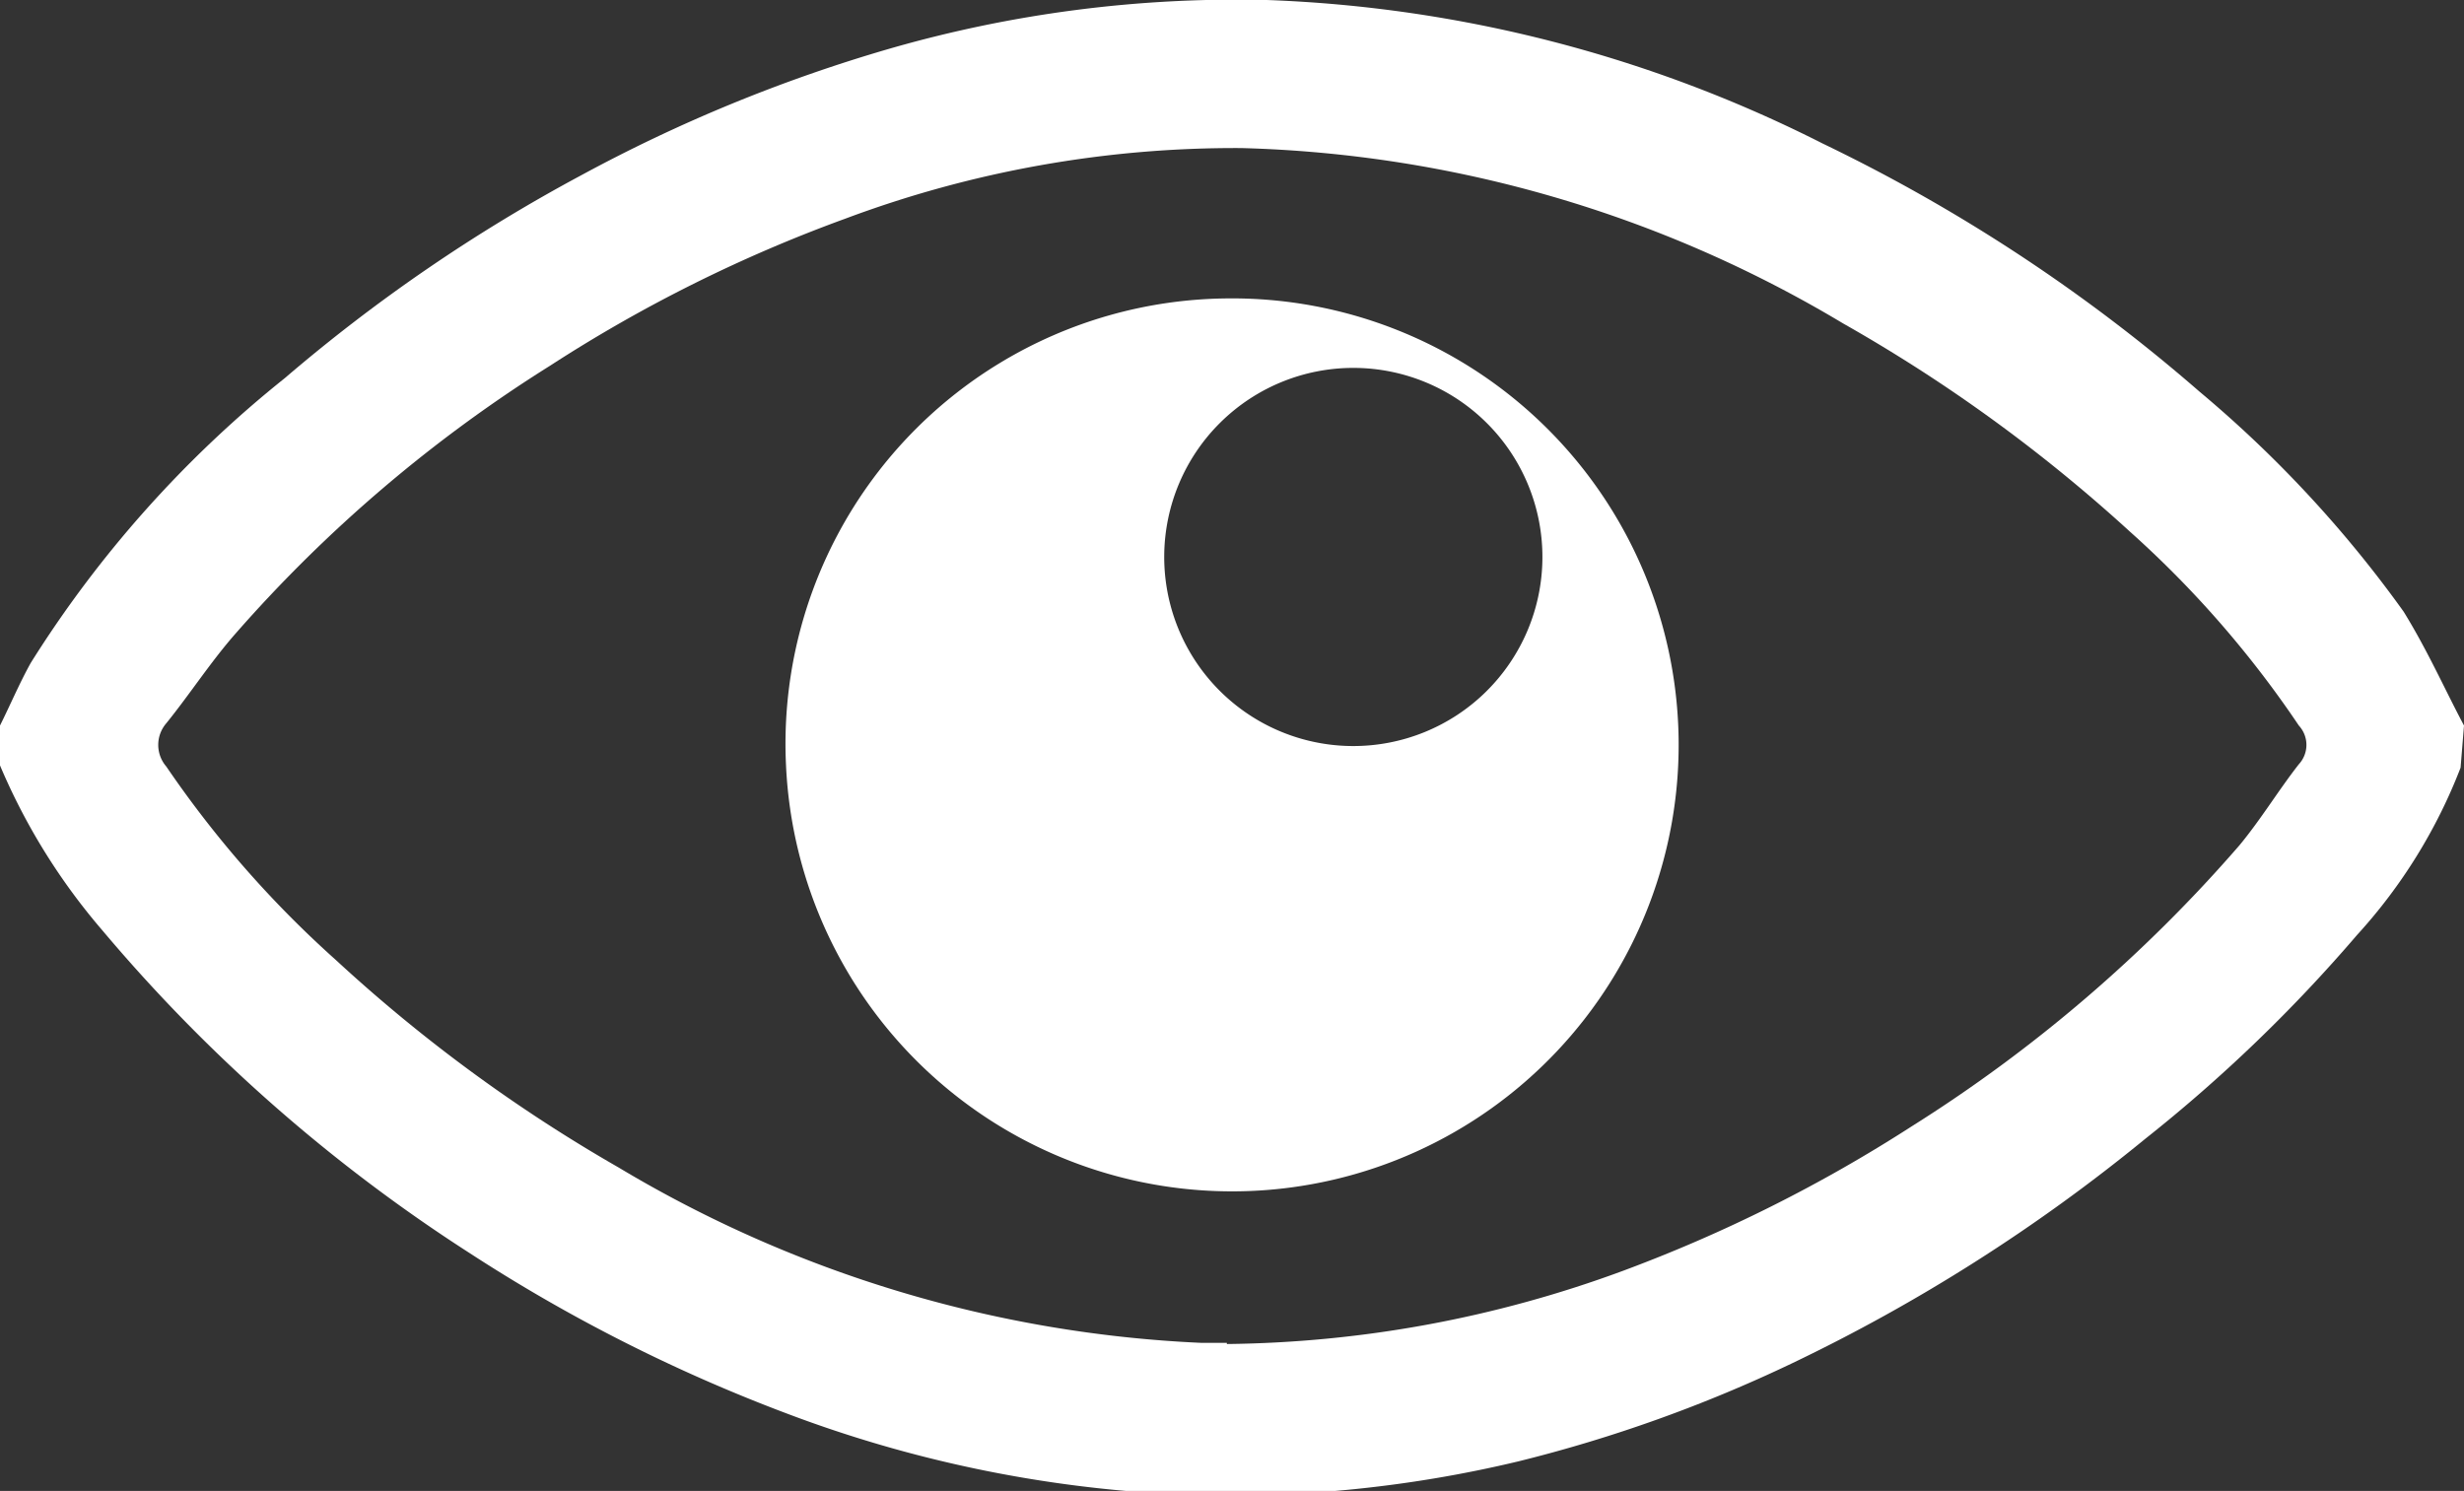
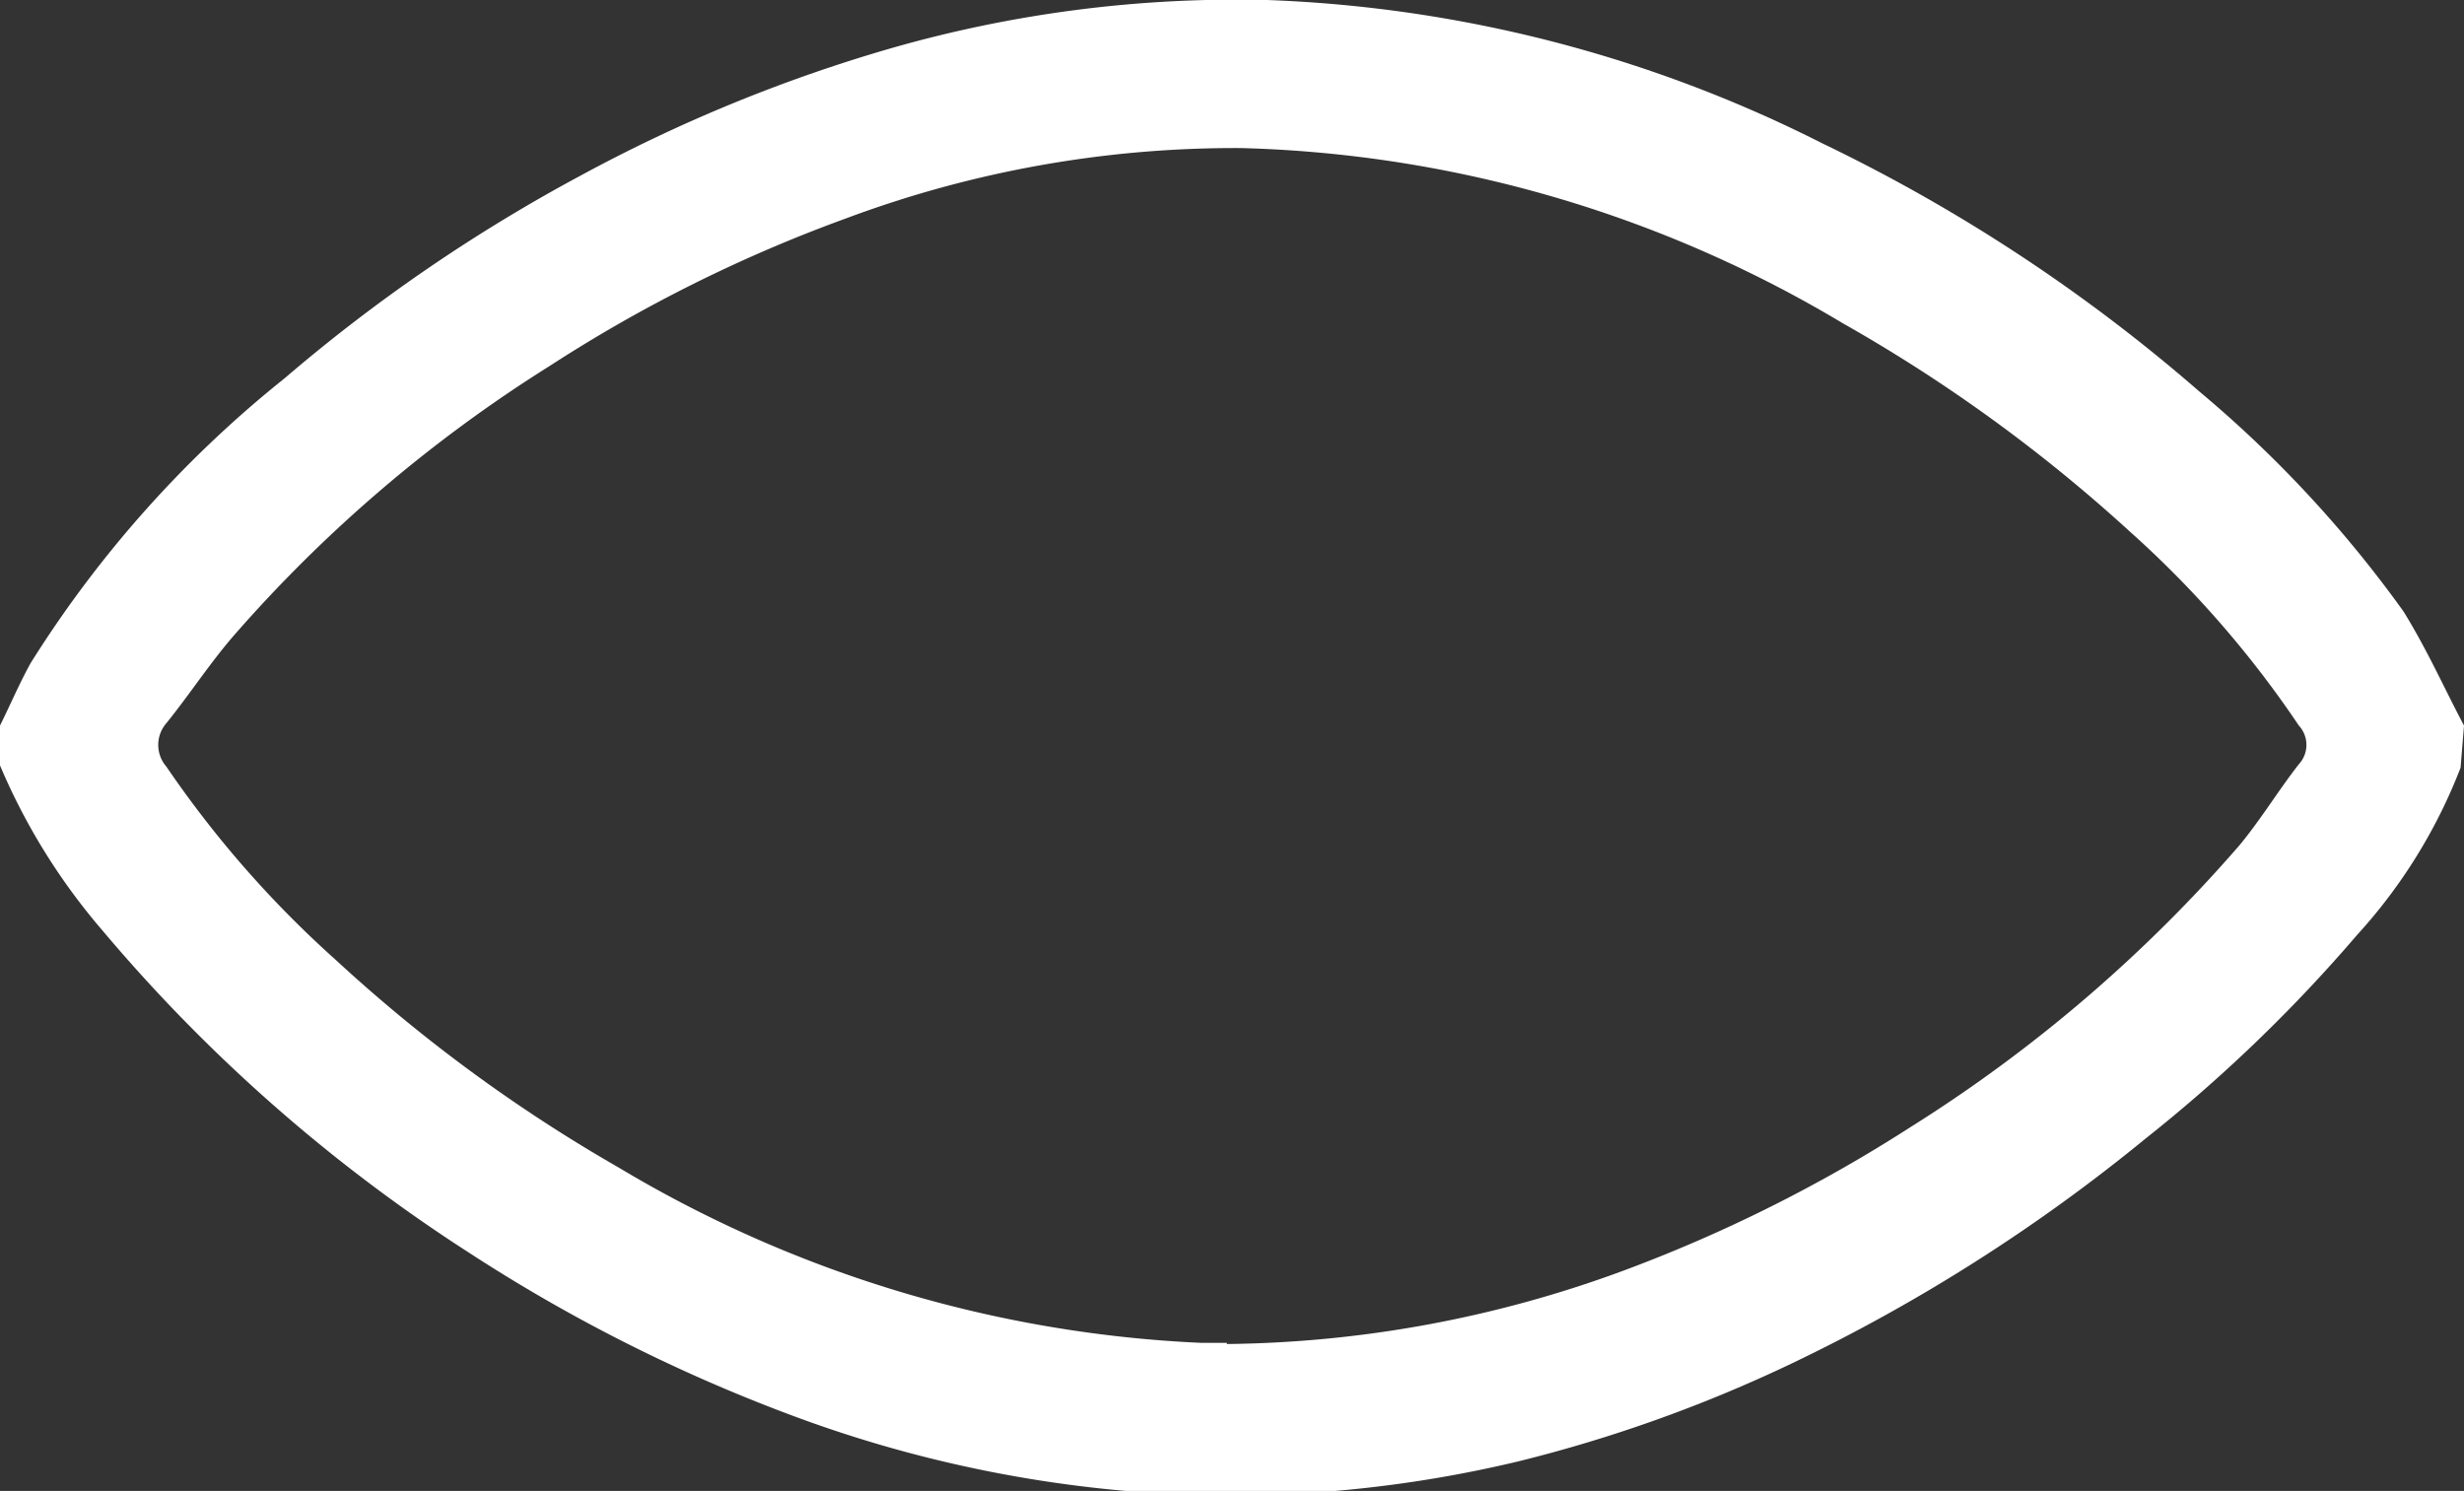
<svg xmlns="http://www.w3.org/2000/svg" viewBox="0 0 21.63 13.09">
  <rect x="0" y="0" width="21.63" height="13.09" fill="#333333" stroke="none" />
  <defs>
    <style>.cls-1{fill:#ffffff;}</style>
  </defs>
  <title>icon-eye</title>
  <g id="Layer_2" data-name="Layer 2">
    <g id="Layer_1-2" data-name="Layer 1">
      <path class="cls-1" d="M10.77,11.79h-.22a10.89,10.89,0,0,1-5.12-1.54A13.71,13.71,0,0,1,2.95,8.43,9.3,9.3,0,0,1,1.46,6.73a.29.29,0,0,1,0-.38c.21-.26.39-.54.61-.79A12.47,12.47,0,0,1,4.83,3.21,12.84,12.84,0,0,1,7.42,1.92,9.76,9.76,0,0,1,10.9,1.3a10.83,10.83,0,0,1,5.28,1.54A13.82,13.82,0,0,1,18.7,4.67a9.05,9.05,0,0,1,1.48,1.7.25.25,0,0,1,0,.34c-.18.23-.33.48-.52.71a12.88,12.88,0,0,1-2.88,2.47,13.09,13.09,0,0,1-2.54,1.27,10.34,10.34,0,0,1-3.47.64M21.63,6.37c-.17-.32-.32-.66-.53-1a10.44,10.44,0,0,0-1.79-1.93A14.83,14.83,0,0,0,16,1.26,11.73,11.73,0,0,0,11.12,0,11,11,0,0,0,7.8.43,13.65,13.65,0,0,0,5.1,1.54,14.57,14.57,0,0,0,2.5,3.32,10,10,0,0,0,.27,5.82c-.1.18-.18.37-.27.55v.35A5.51,5.51,0,0,0,.9,8.17,14.36,14.36,0,0,0,4.12,11a14.4,14.4,0,0,0,2.76,1.4,11.15,11.15,0,0,0,3.45.72,10.91,10.91,0,0,0,3-.29,12.57,12.57,0,0,0,2.4-.86A15.32,15.32,0,0,0,18.83,10a13.42,13.42,0,0,0,1.86-1.79,4.67,4.67,0,0,0,.91-1.47l0,0Z" />
-       <path class="cls-1" d="M10.22,4.88a1.66,1.66,0,1,1,1.65,1.67,1.66,1.66,0,0,1-1.65-1.67M6.9,6.72a3.92,3.92,0,1,0,3.87-4.1A3.91,3.91,0,0,0,6.9,6.72" />
    </g>
  </g>
</svg>